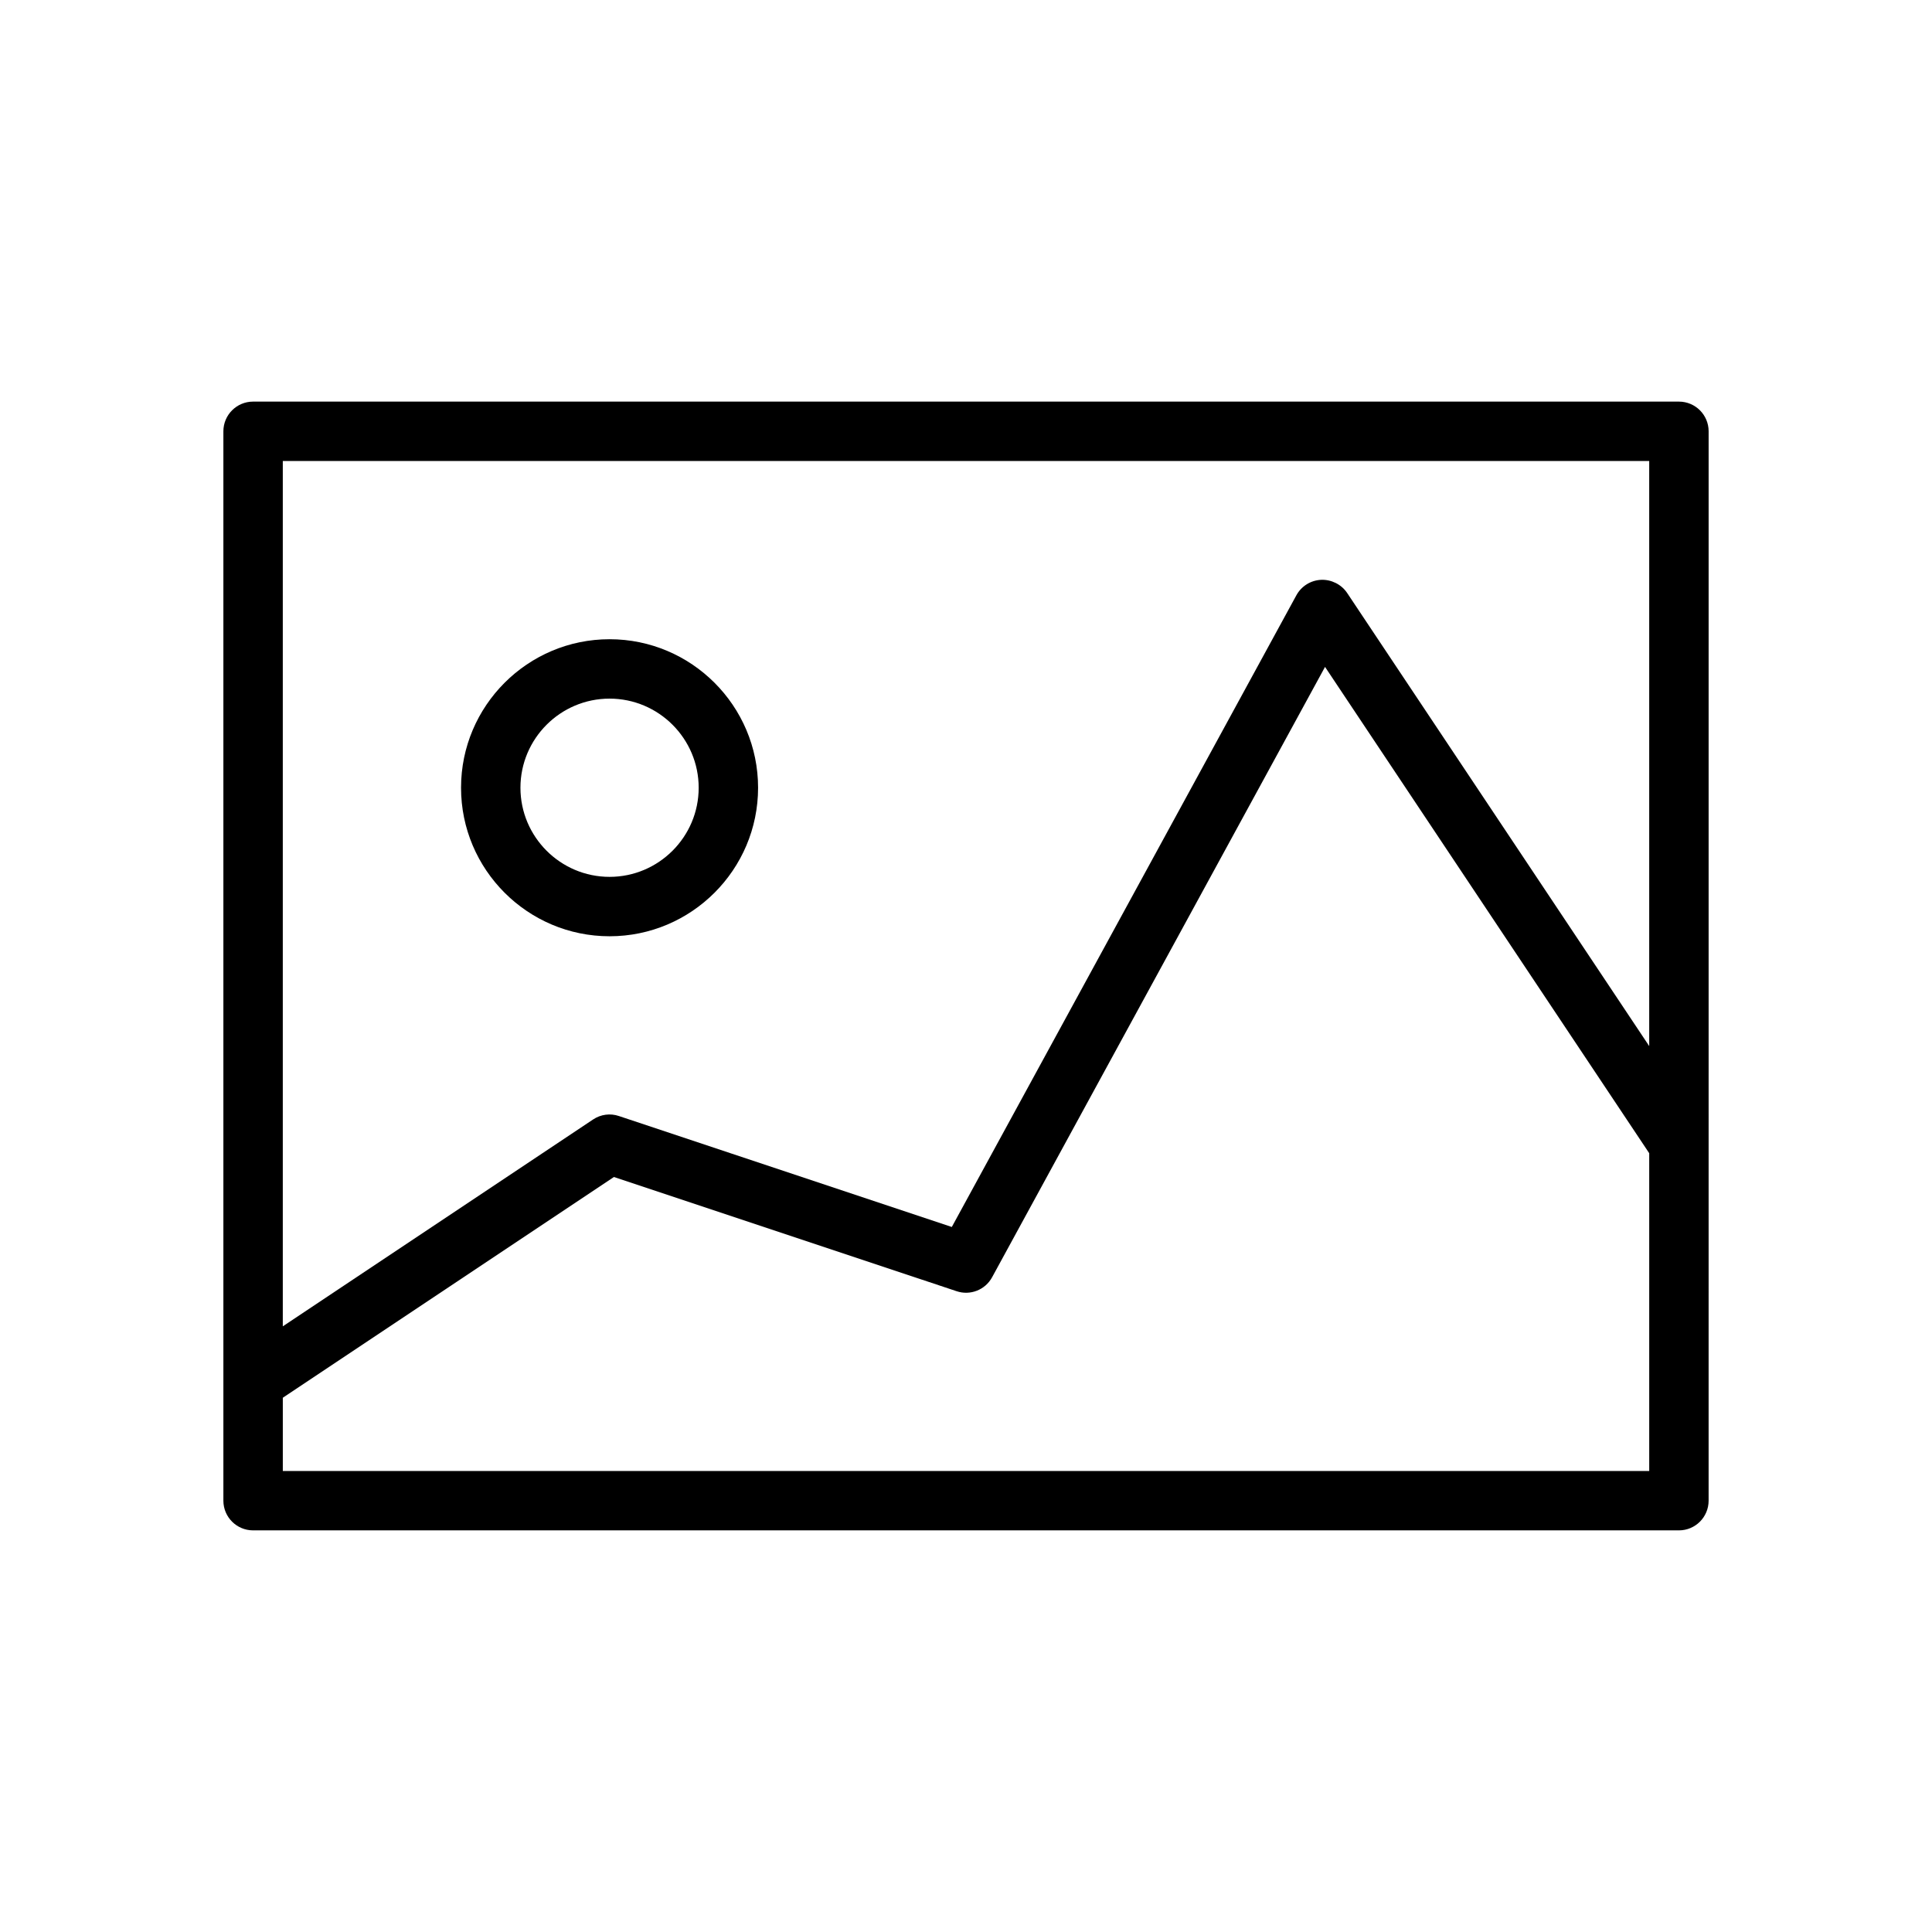
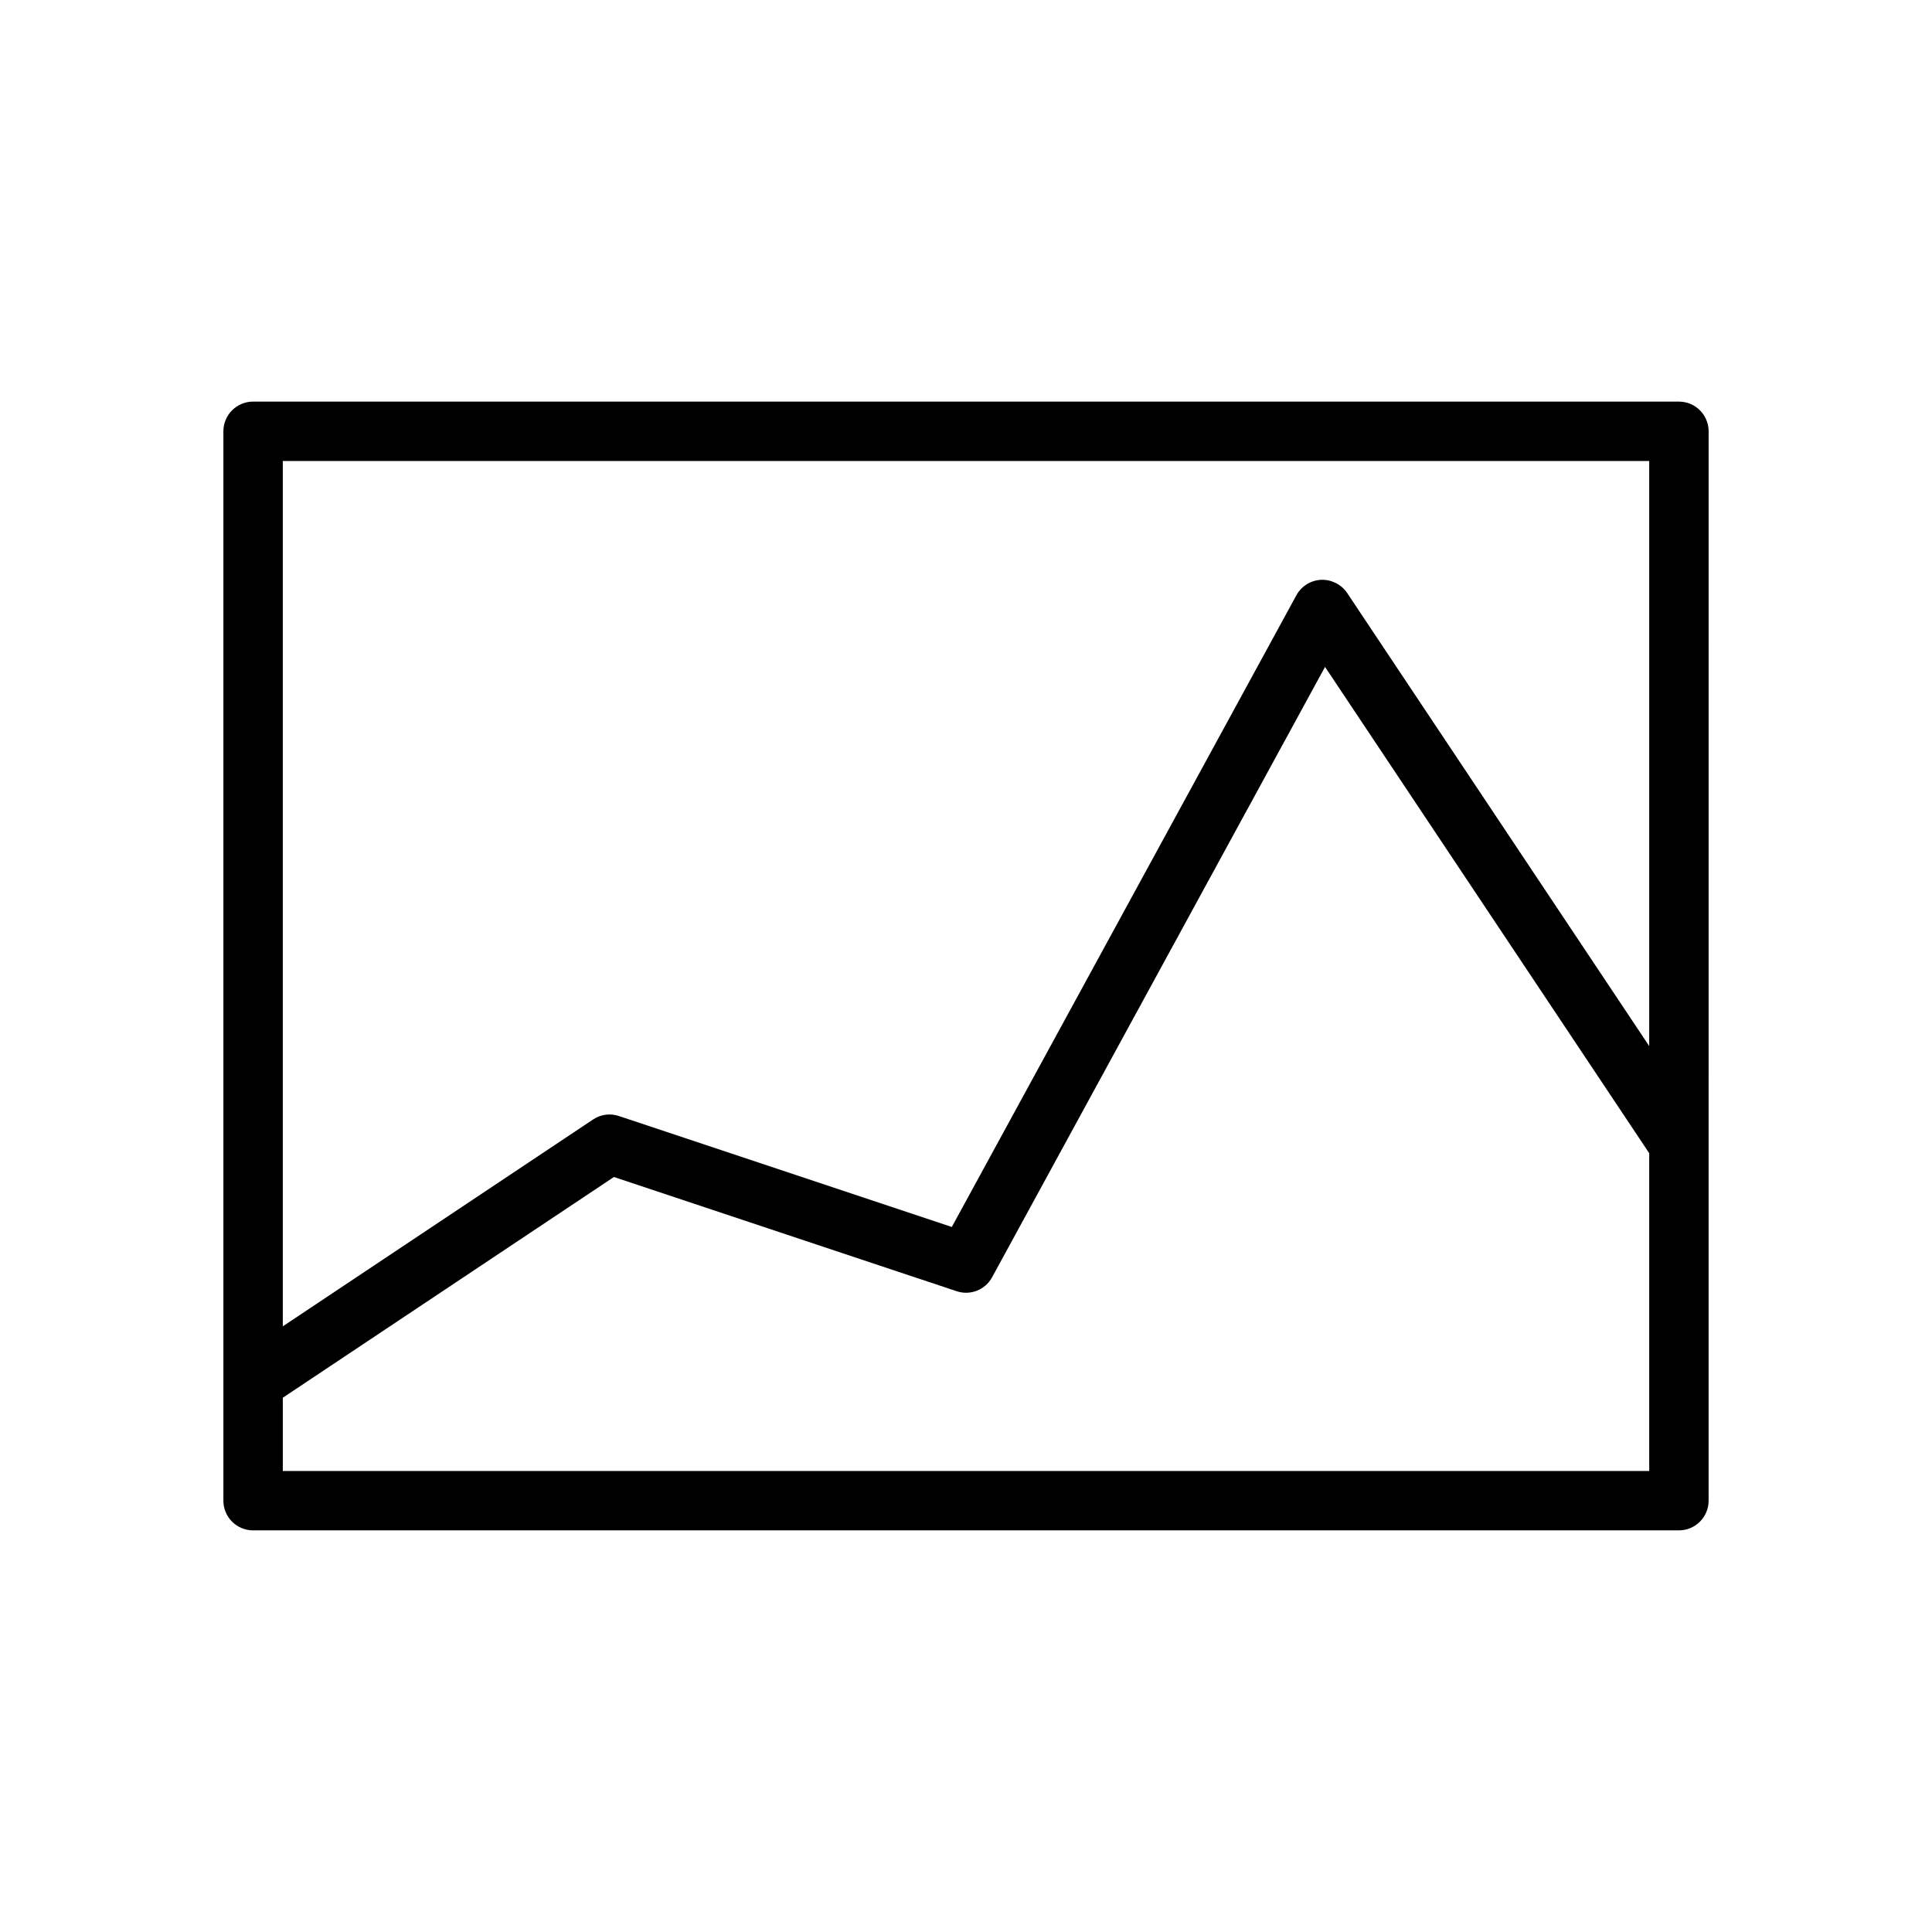
<svg xmlns="http://www.w3.org/2000/svg" fill="#000000" width="800px" height="800px" version="1.1" viewBox="144 144 512 512">
  <g>
    <path d="m588.93 250.43h-377.86c-4.344 0-7.871 3.527-7.871 7.871v283.39c0 4.352 3.527 7.871 7.871 7.871h377.86c4.352 0 7.871-3.519 7.871-7.871l0.004-283.39c0-4.344-3.519-7.871-7.875-7.871zm-7.871 15.746v155.05l-80.043-120.07c-1.52-2.289-4.211-3.606-6.894-3.496-2.762 0.125-5.242 1.676-6.566 4.094l-91.316 167.41-88.215-29.402c-2.297-0.789-4.832-0.441-6.856 0.914l-82.223 54.82v-229.32zm-362.11 267.65v-19.406l87.758-58.504 90.812 30.27c3.613 1.211 7.574-0.348 9.398-3.699l88.23-161.75 85.914 128.88v84.207z" />
-     <path d="m305.54 392.12c21.703 0 39.359-17.656 39.359-39.359s-17.656-39.359-39.359-39.359-39.359 17.656-39.359 39.359 17.656 39.359 39.359 39.359zm0-62.977c13.02 0 23.617 10.598 23.617 23.617s-10.598 23.617-23.617 23.617c-13.02 0-23.617-10.598-23.617-23.617s10.598-23.617 23.617-23.617z" />
  </g>
</svg>